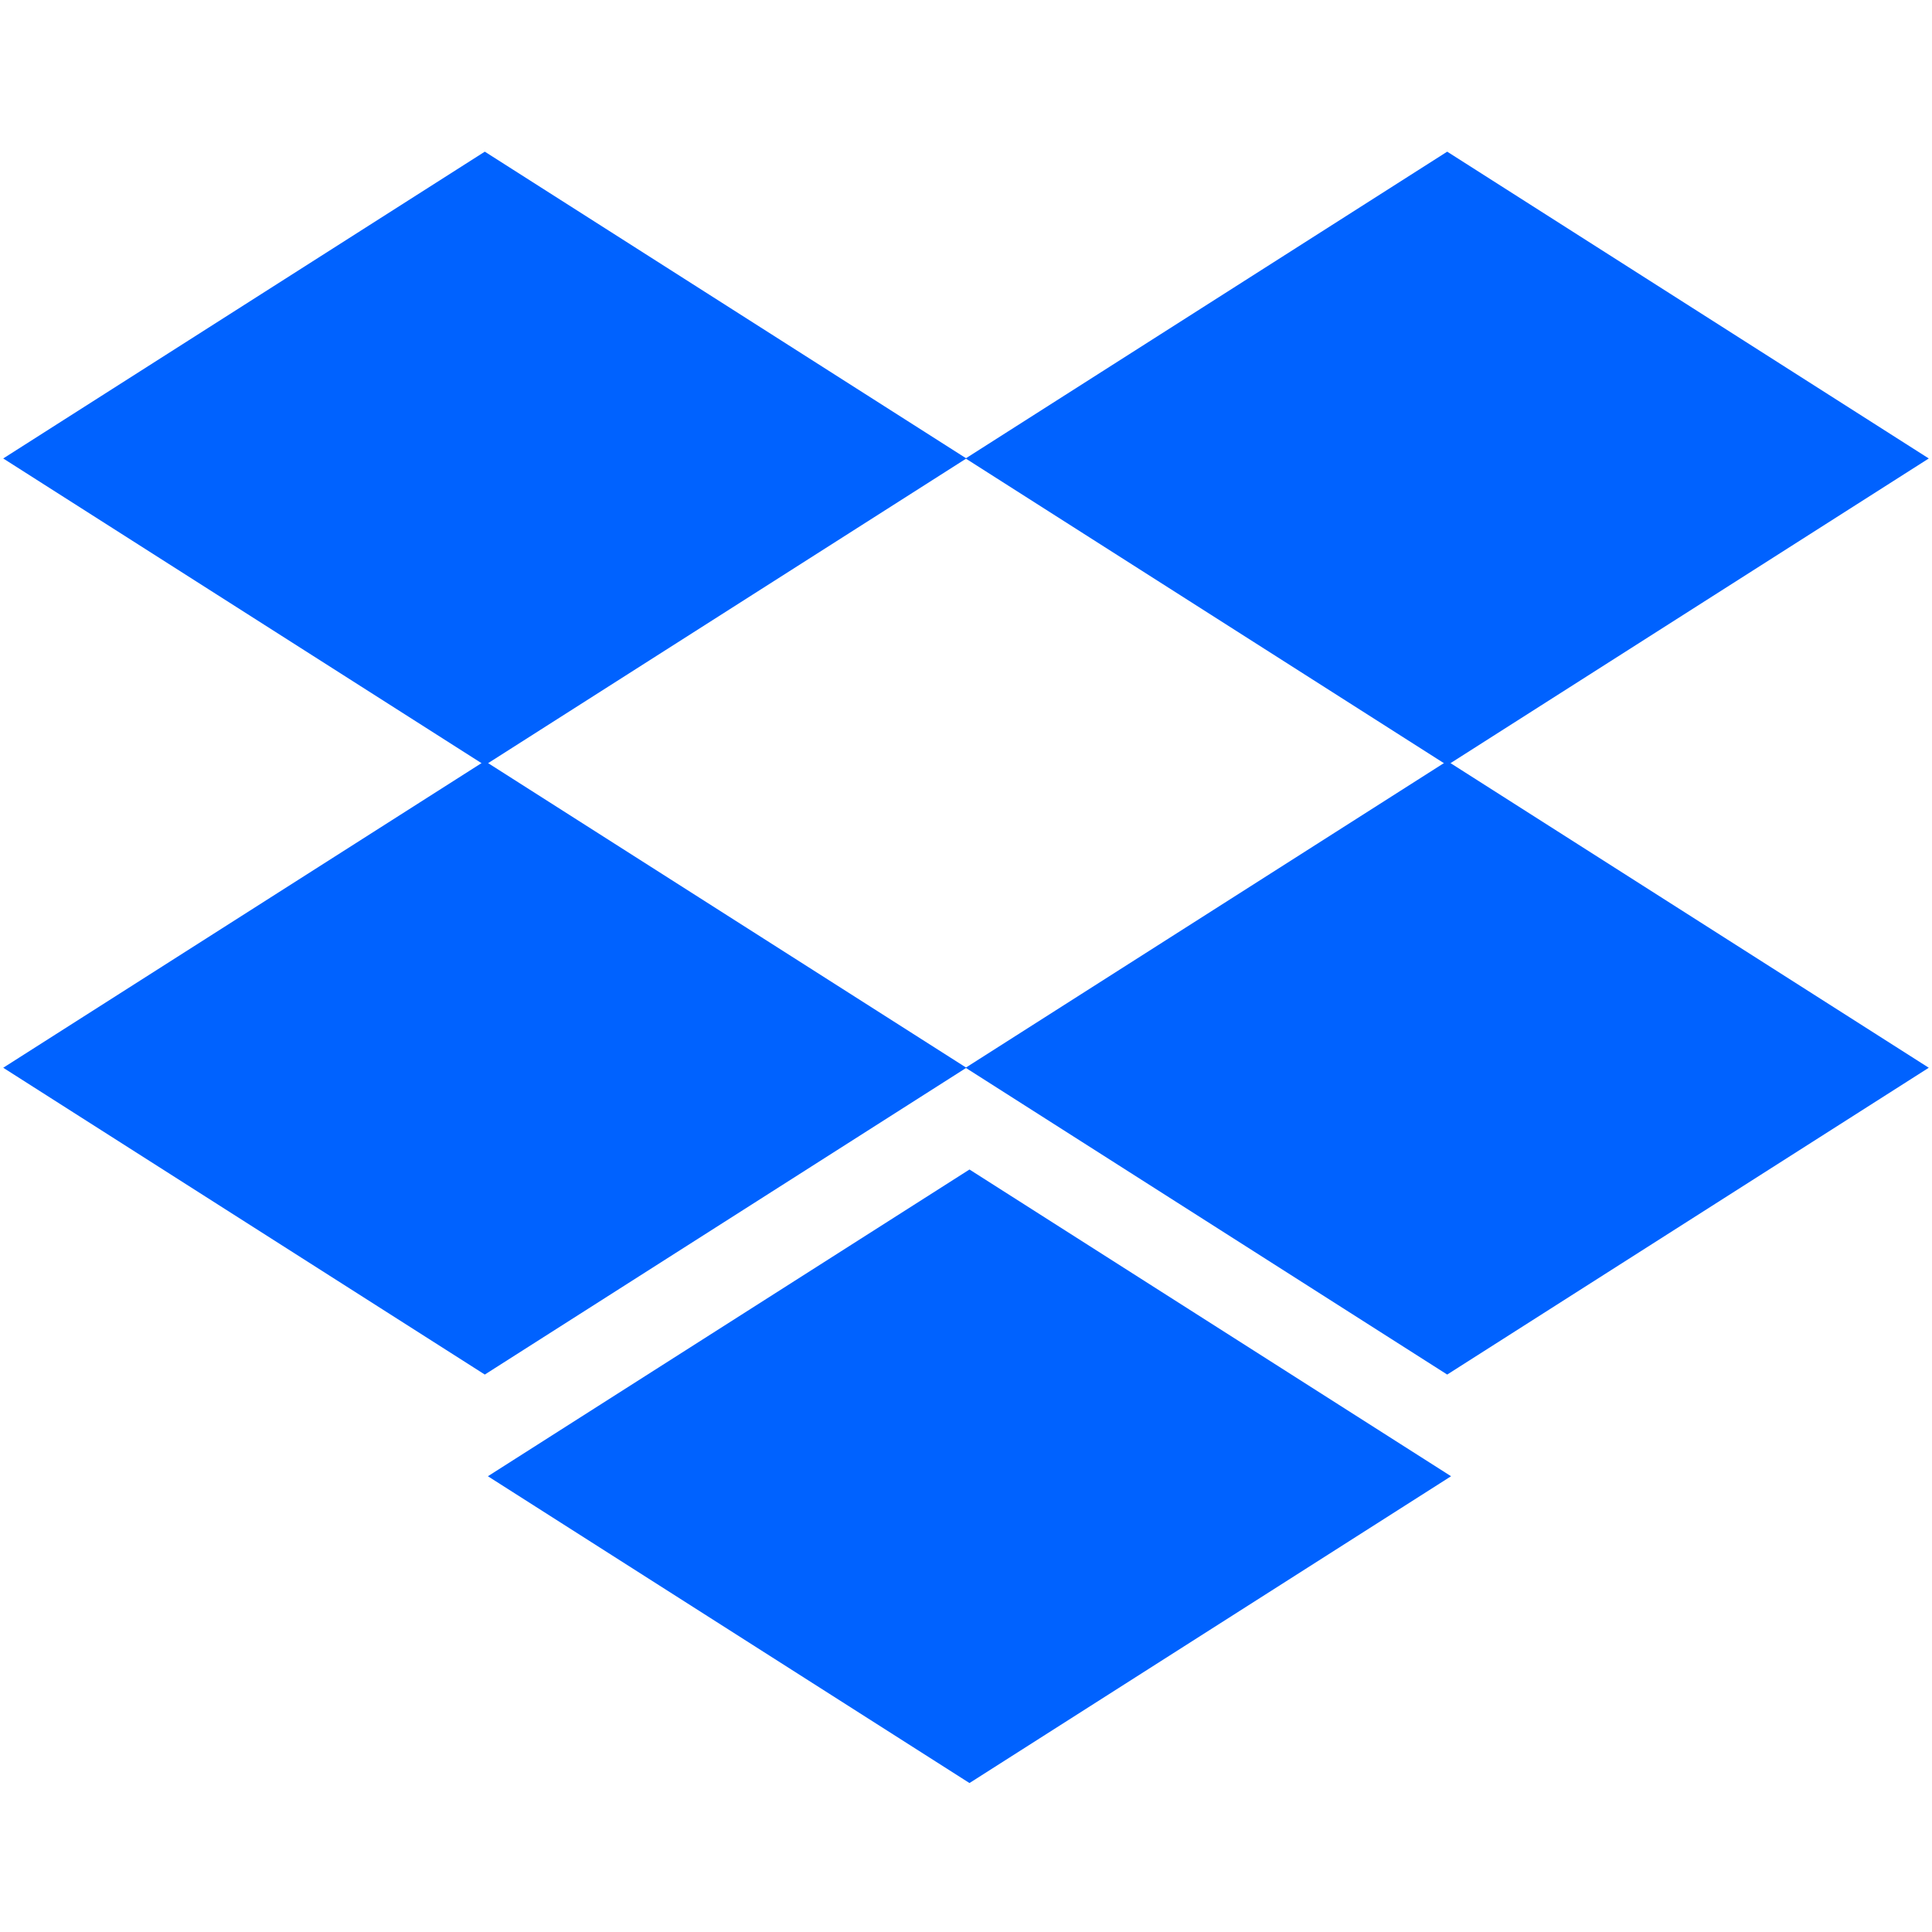
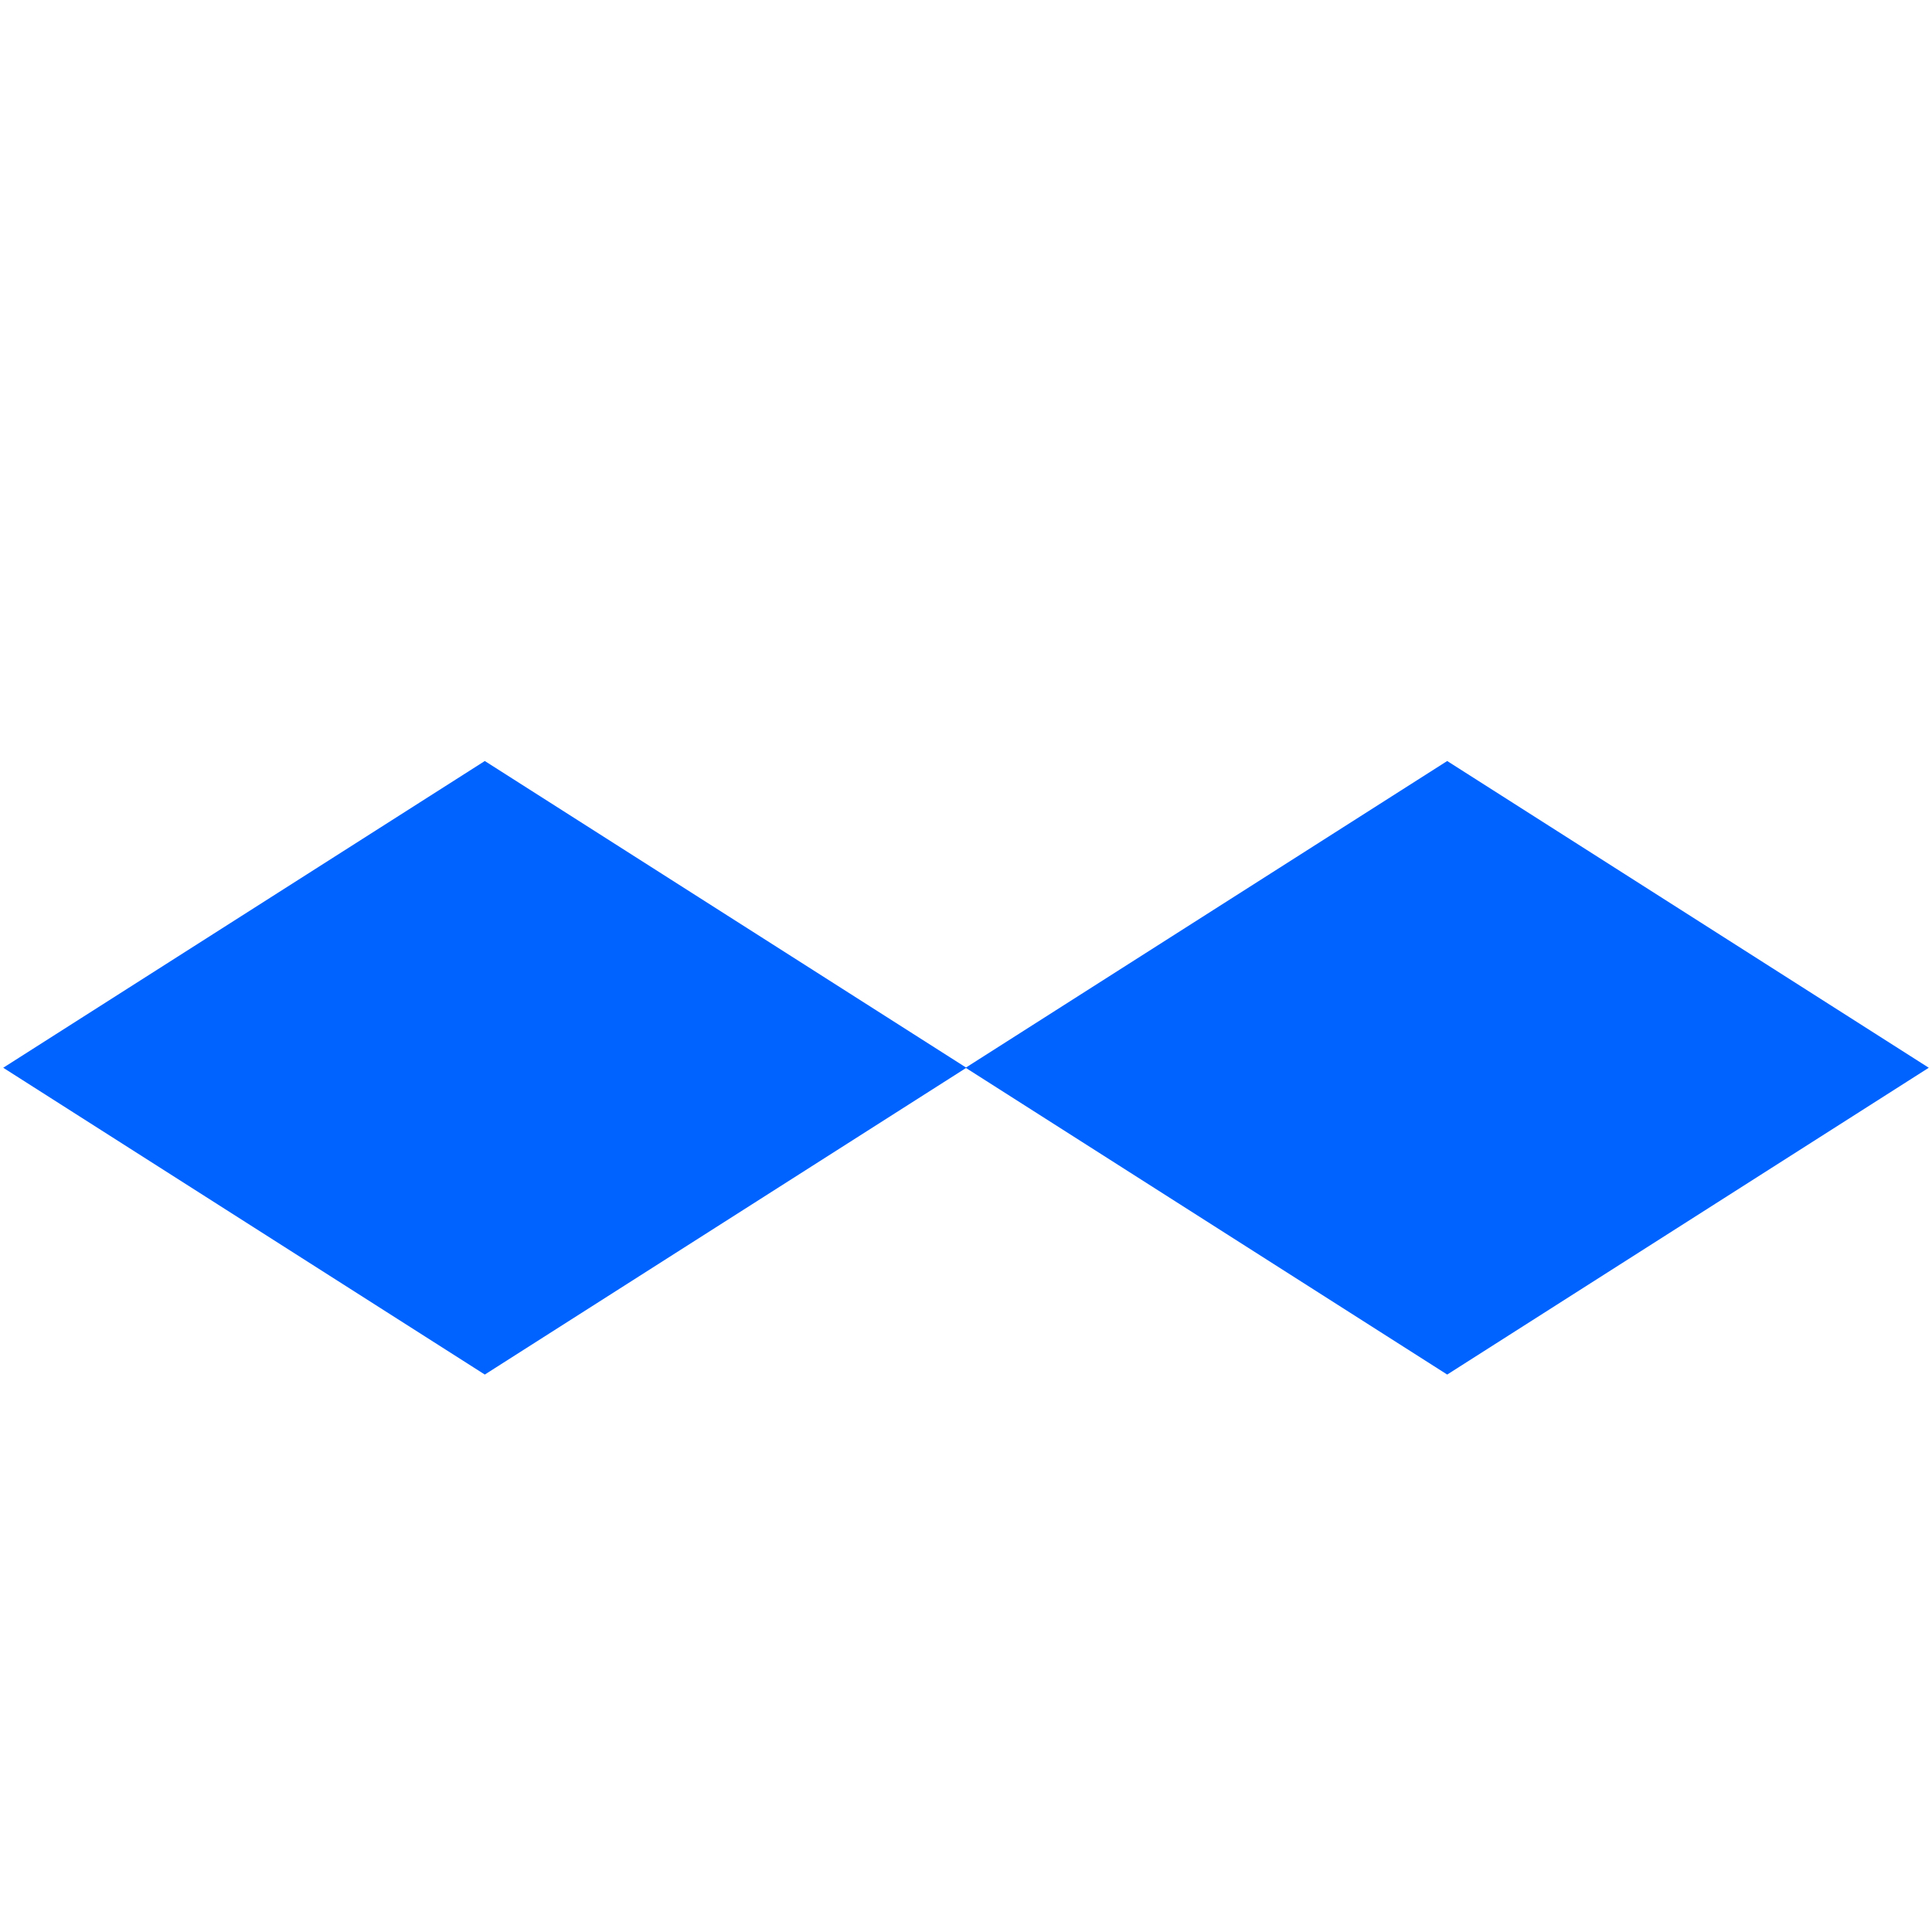
<svg xmlns="http://www.w3.org/2000/svg" id="Layer_1" data-name="Layer 1" viewBox="0 0 300 300">
  <defs>
    <style>.cls-1{fill:#0062ff;}</style>
  </defs>
  <title>-icon-color</title>
  <g id="Symbols">
    <g id="img_color-logo-dropbox" data-name="img/color-logo-dropbox">
      <g id="Group">
-         <polygon id="Shape" class="cls-1" points="0.5 71.19 75.28 118.83 150.06 71.19 75.28 23.55 0.5 71.19" />
-         <polygon id="Shape-2" data-name="Shape" class="cls-1" points="149.94 71.19 224.72 118.83 299.5 71.19 224.72 23.55 149.94 71.19" />
        <polygon id="Shape-3" data-name="Shape" class="cls-1" points="0.5 165.8 75.28 213.44 150.06 165.8 75.28 118.17 0.5 165.8" />
        <polygon id="Shape-4" data-name="Shape" class="cls-1" points="224.72 118.17 149.94 165.8 224.72 213.44 299.5 165.8 224.72 118.17" />
-         <polygon id="Shape-5" data-name="Shape" class="cls-1" points="75.76 229.23 150.54 276.87 225.32 229.23 150.54 181.6 75.76 229.23" />
      </g>
    </g>
  </g>
</svg>